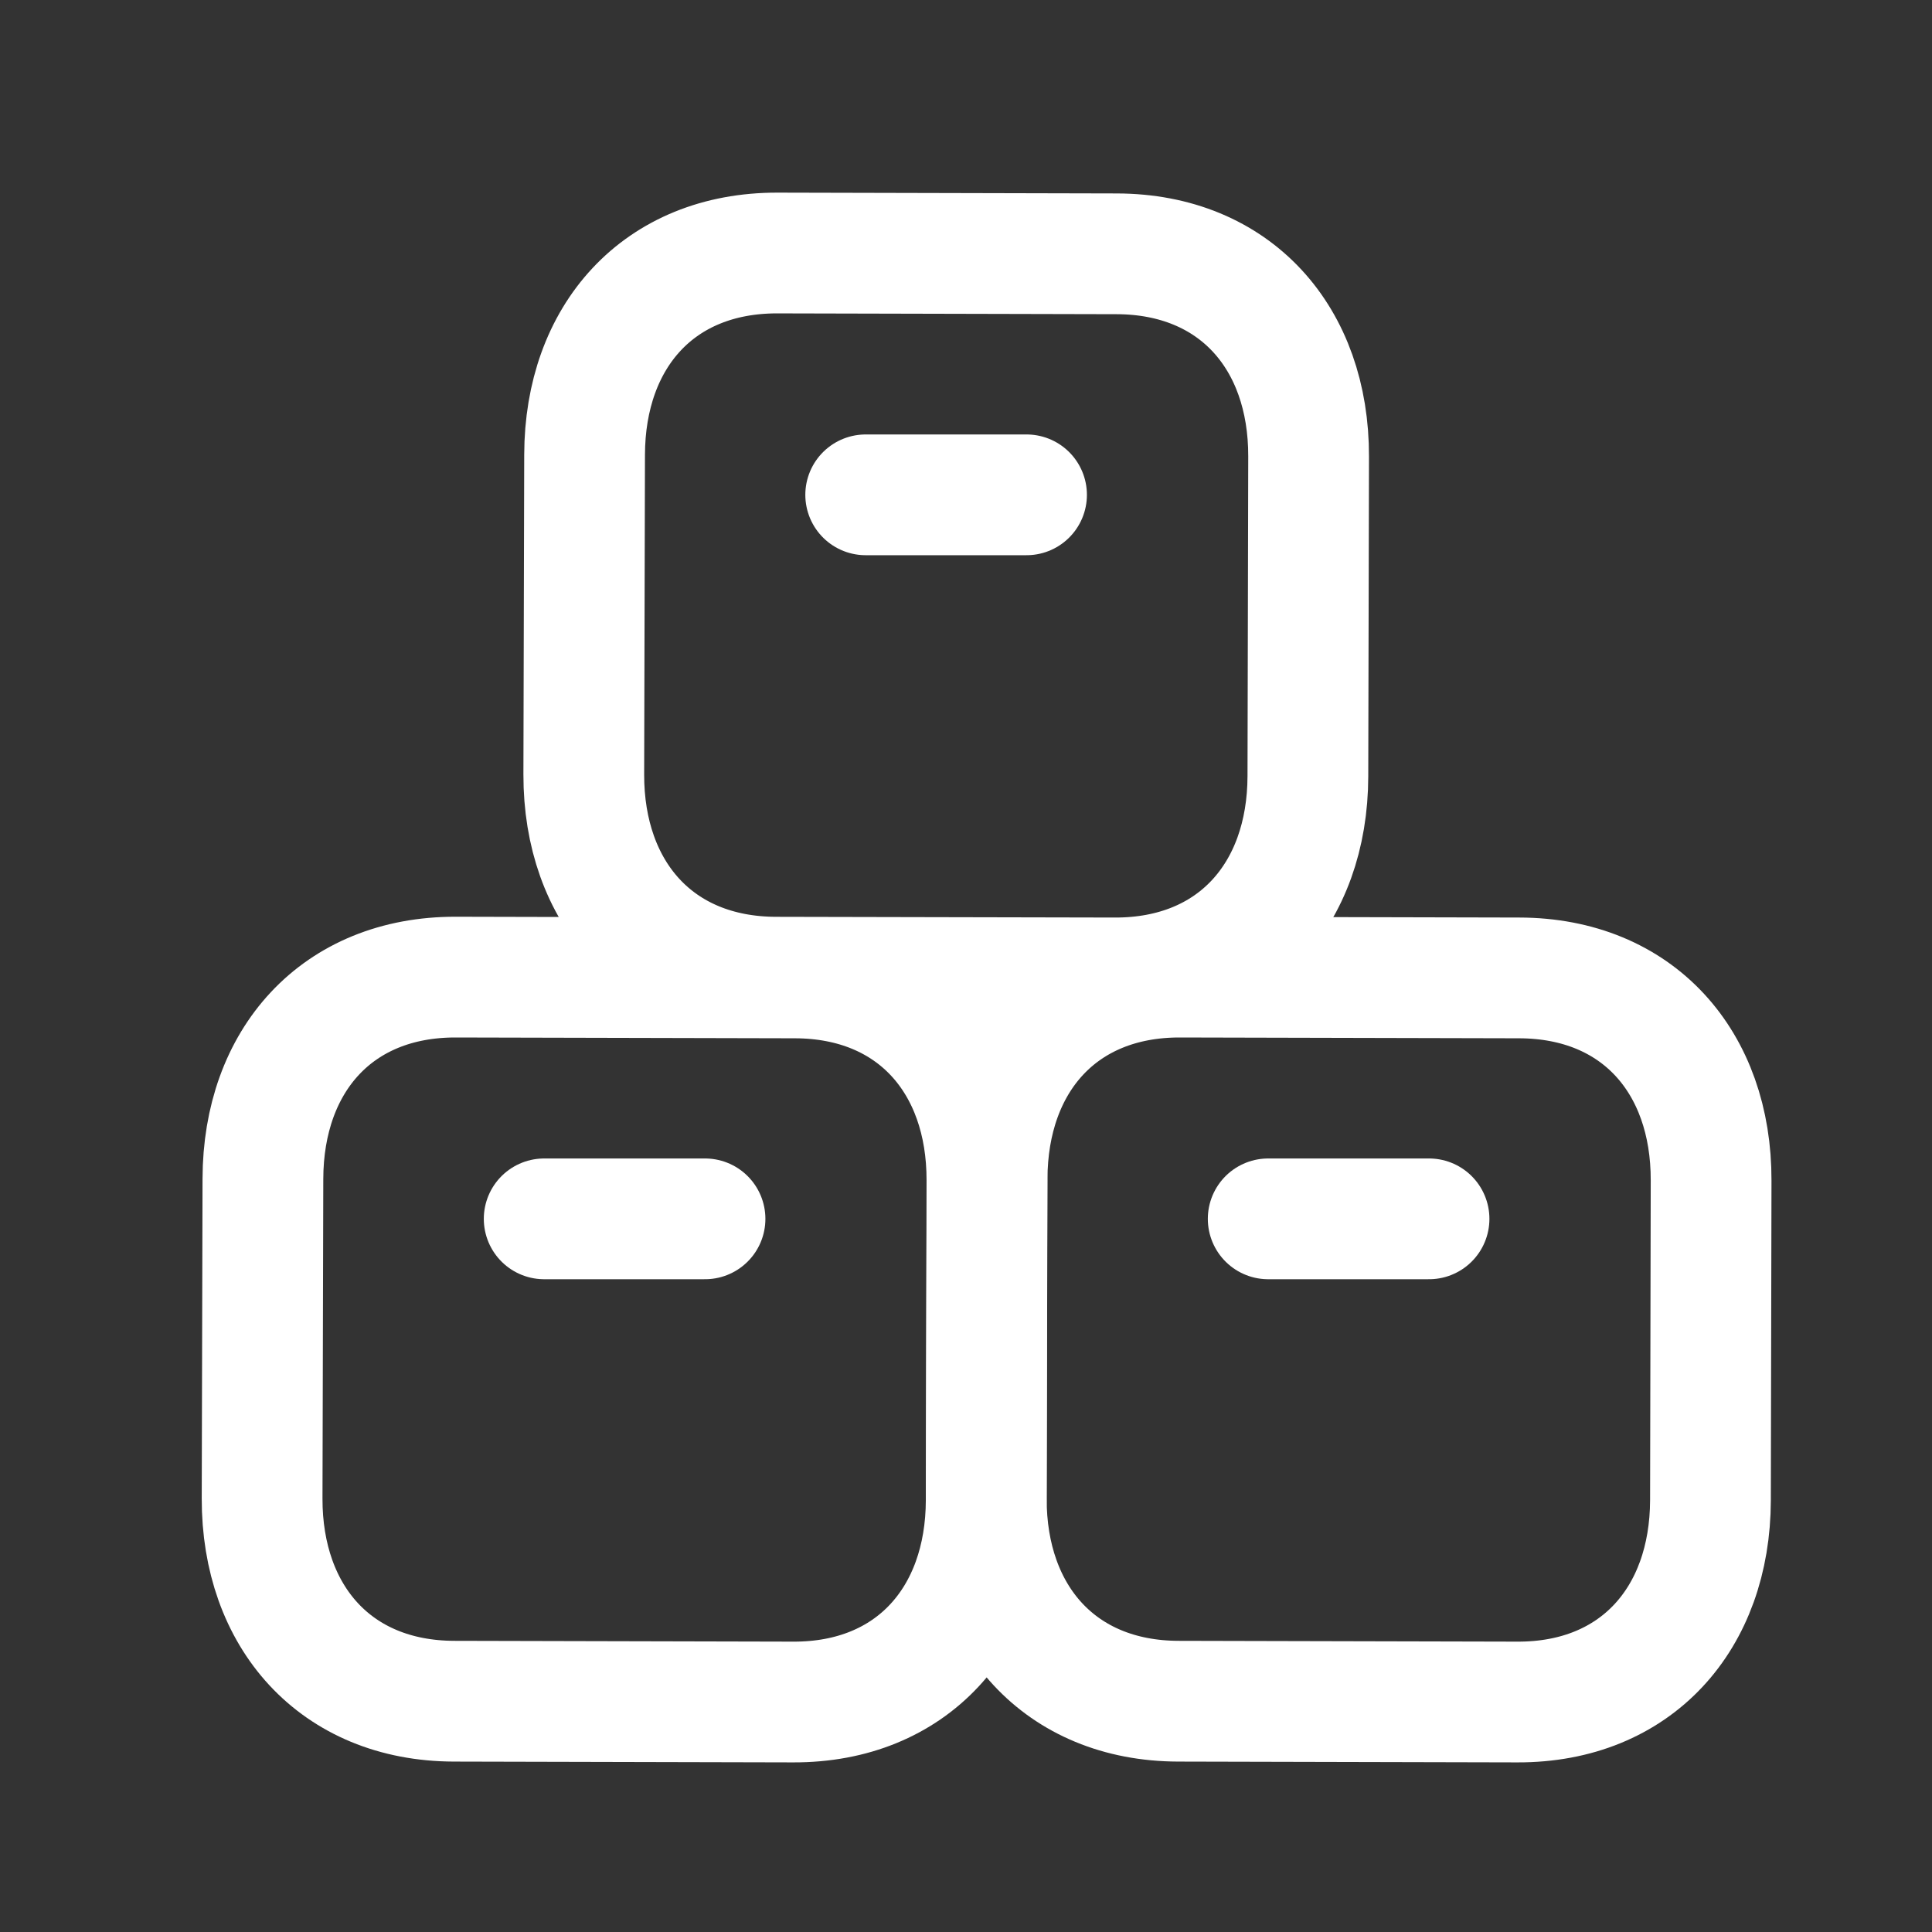
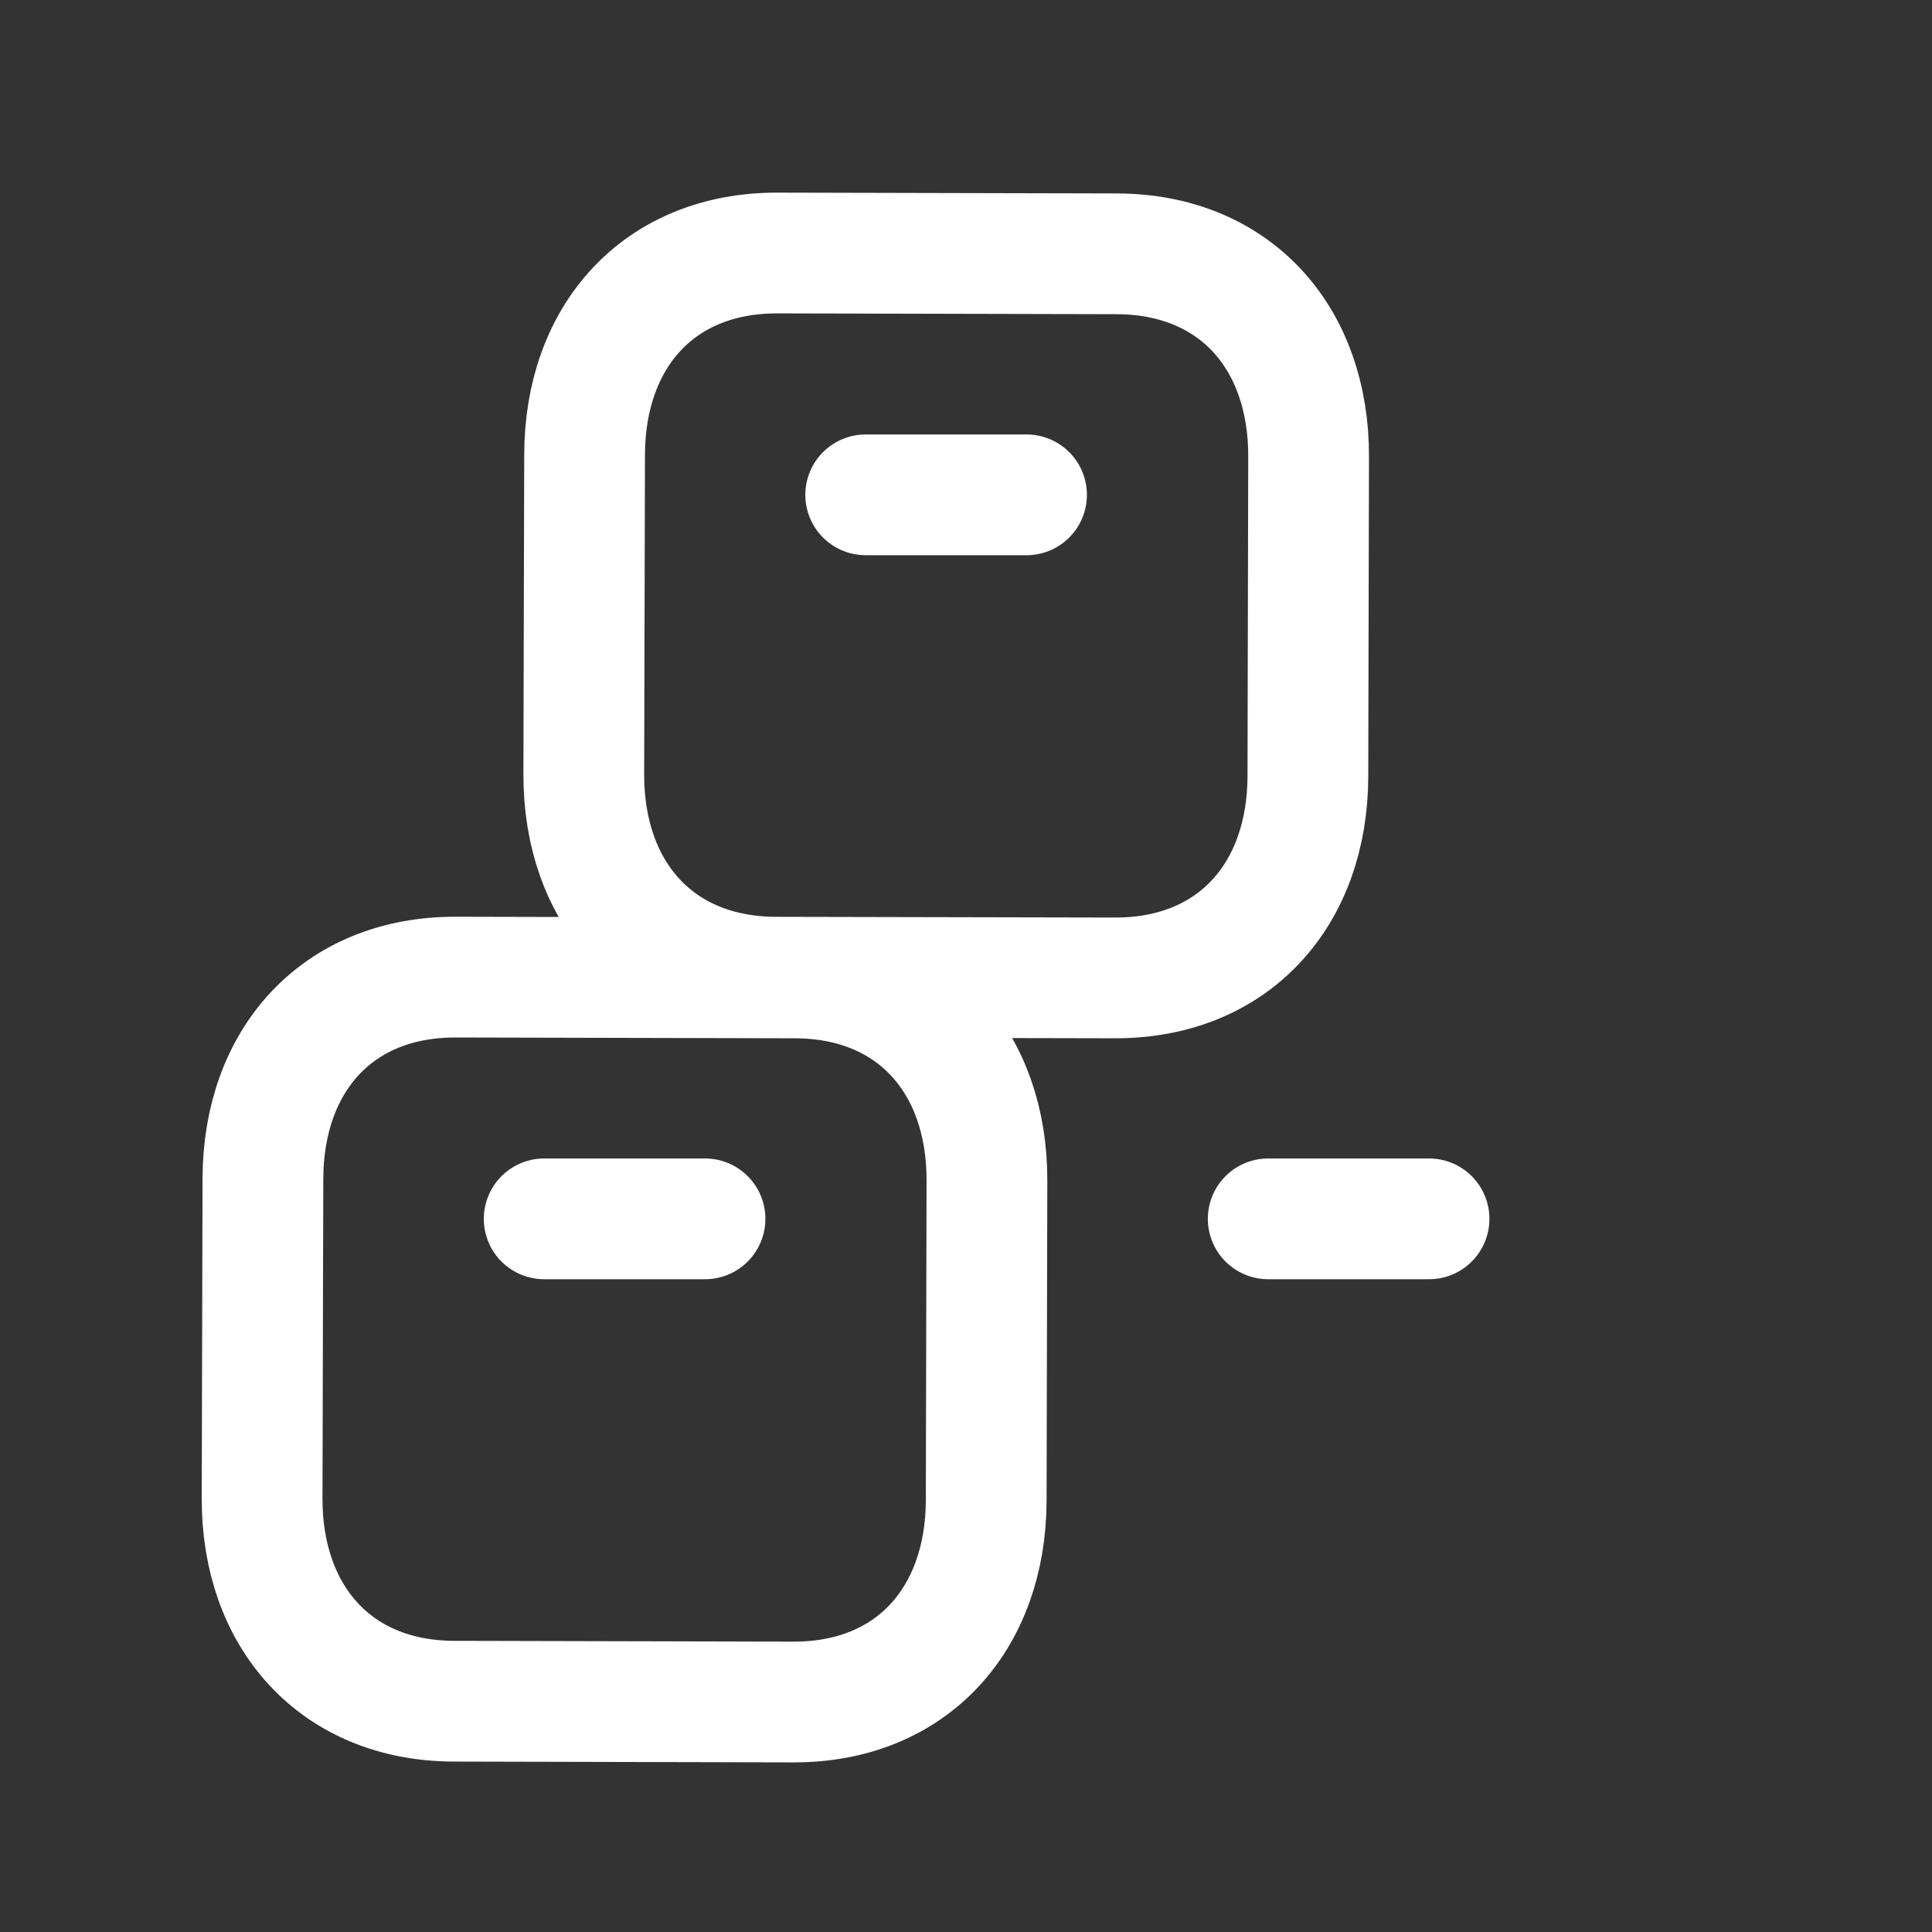
<svg xmlns="http://www.w3.org/2000/svg" width="24" height="24" viewBox="0 0 24 24" fill="none">
  <rect x="0" y="0" width="24" height="24" fill="#333333" stroke="none" />
-   <path d="M14.637 21.133L18.851 21.143C20.324 21.147 21.244 20.109 21.248 18.637L21.256 14.665C21.26 13.193 20.346 12.151 18.872 12.148L14.657 12.138C13.184 12.135 12.265 13.172 12.262 14.644L12.252 18.615C12.249 20.087 13.168 21.129 14.637 21.133Z" stroke="white" stroke-width="1.5" stroke-linecap="round" stroke-linejoin="round" />
  <path d="M15.754 15.141H17.752" stroke="white" stroke-width="1.5" stroke-linecap="round" stroke-linejoin="round" />
  <path d="M5.64 21.133L9.855 21.143C11.328 21.147 12.248 20.109 12.251 18.637L12.26 14.665C12.264 13.193 11.35 12.151 9.876 12.148L5.661 12.138C4.188 12.135 3.269 13.172 3.266 14.644L3.256 18.615C3.253 20.087 4.171 21.129 5.64 21.133Z" stroke="white" stroke-width="1.5" stroke-linecap="round" stroke-linejoin="round" />
  <path d="M6.76 15.141H8.758" stroke="white" stroke-width="1.5" stroke-linecap="round" stroke-linejoin="round" />
-   <path d="M9.637 12.139L13.851 12.148C15.324 12.151 16.244 11.114 16.247 9.642L16.256 5.671C16.26 4.199 15.346 3.157 13.872 3.153L9.657 3.143C8.184 3.14 7.265 4.177 7.262 5.649L7.252 9.621C7.249 11.093 8.167 12.135 9.637 12.139Z" stroke="white" stroke-width="1.5" stroke-linecap="round" stroke-linejoin="round" />
+   <path d="M9.637 12.139L13.851 12.148C15.324 12.151 16.244 11.114 16.247 9.642L16.256 5.671C16.26 4.199 15.346 3.157 13.872 3.153L9.657 3.143C8.184 3.14 7.265 4.177 7.262 5.649L7.252 9.621C7.249 11.093 8.167 12.135 9.637 12.139" stroke="white" stroke-width="1.5" stroke-linecap="round" stroke-linejoin="round" />
  <path d="M10.754 6.147H12.752" stroke="white" stroke-width="1.5" stroke-linecap="round" stroke-linejoin="round" />
</svg>